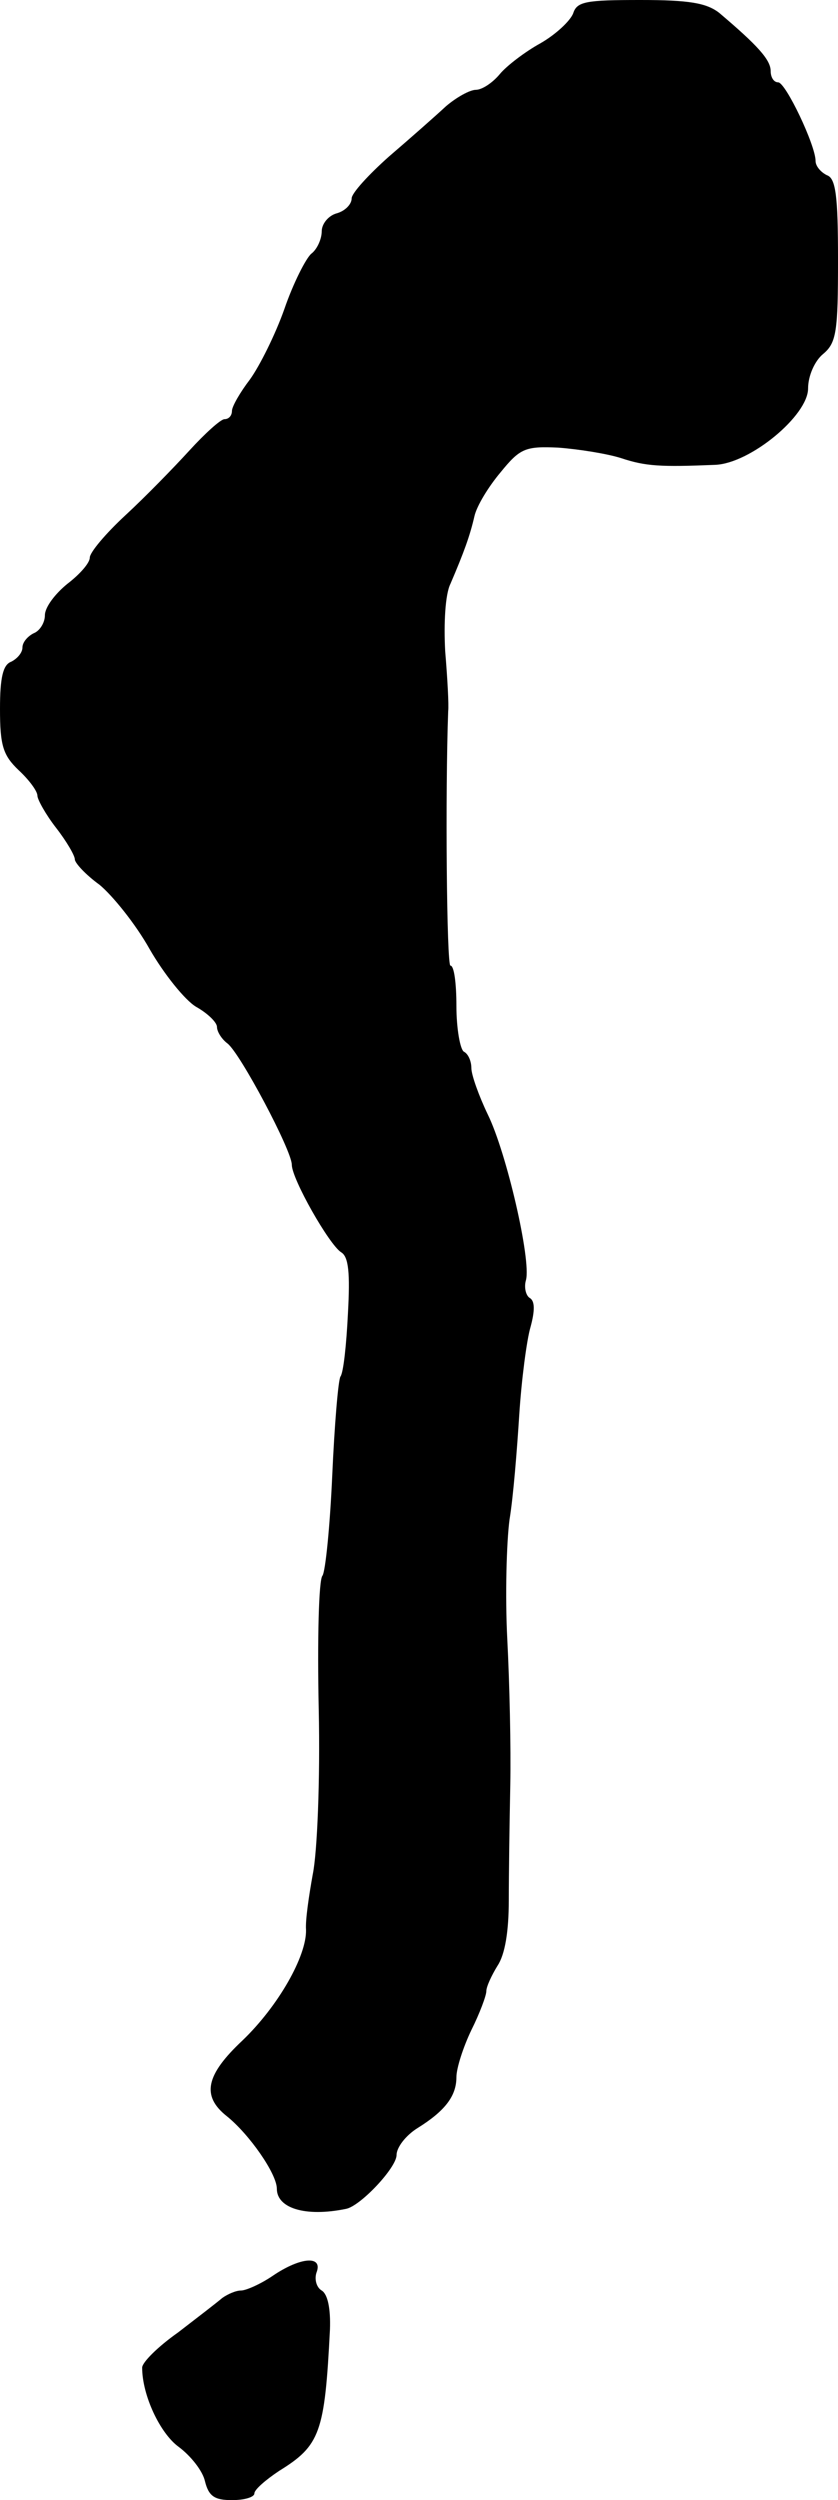
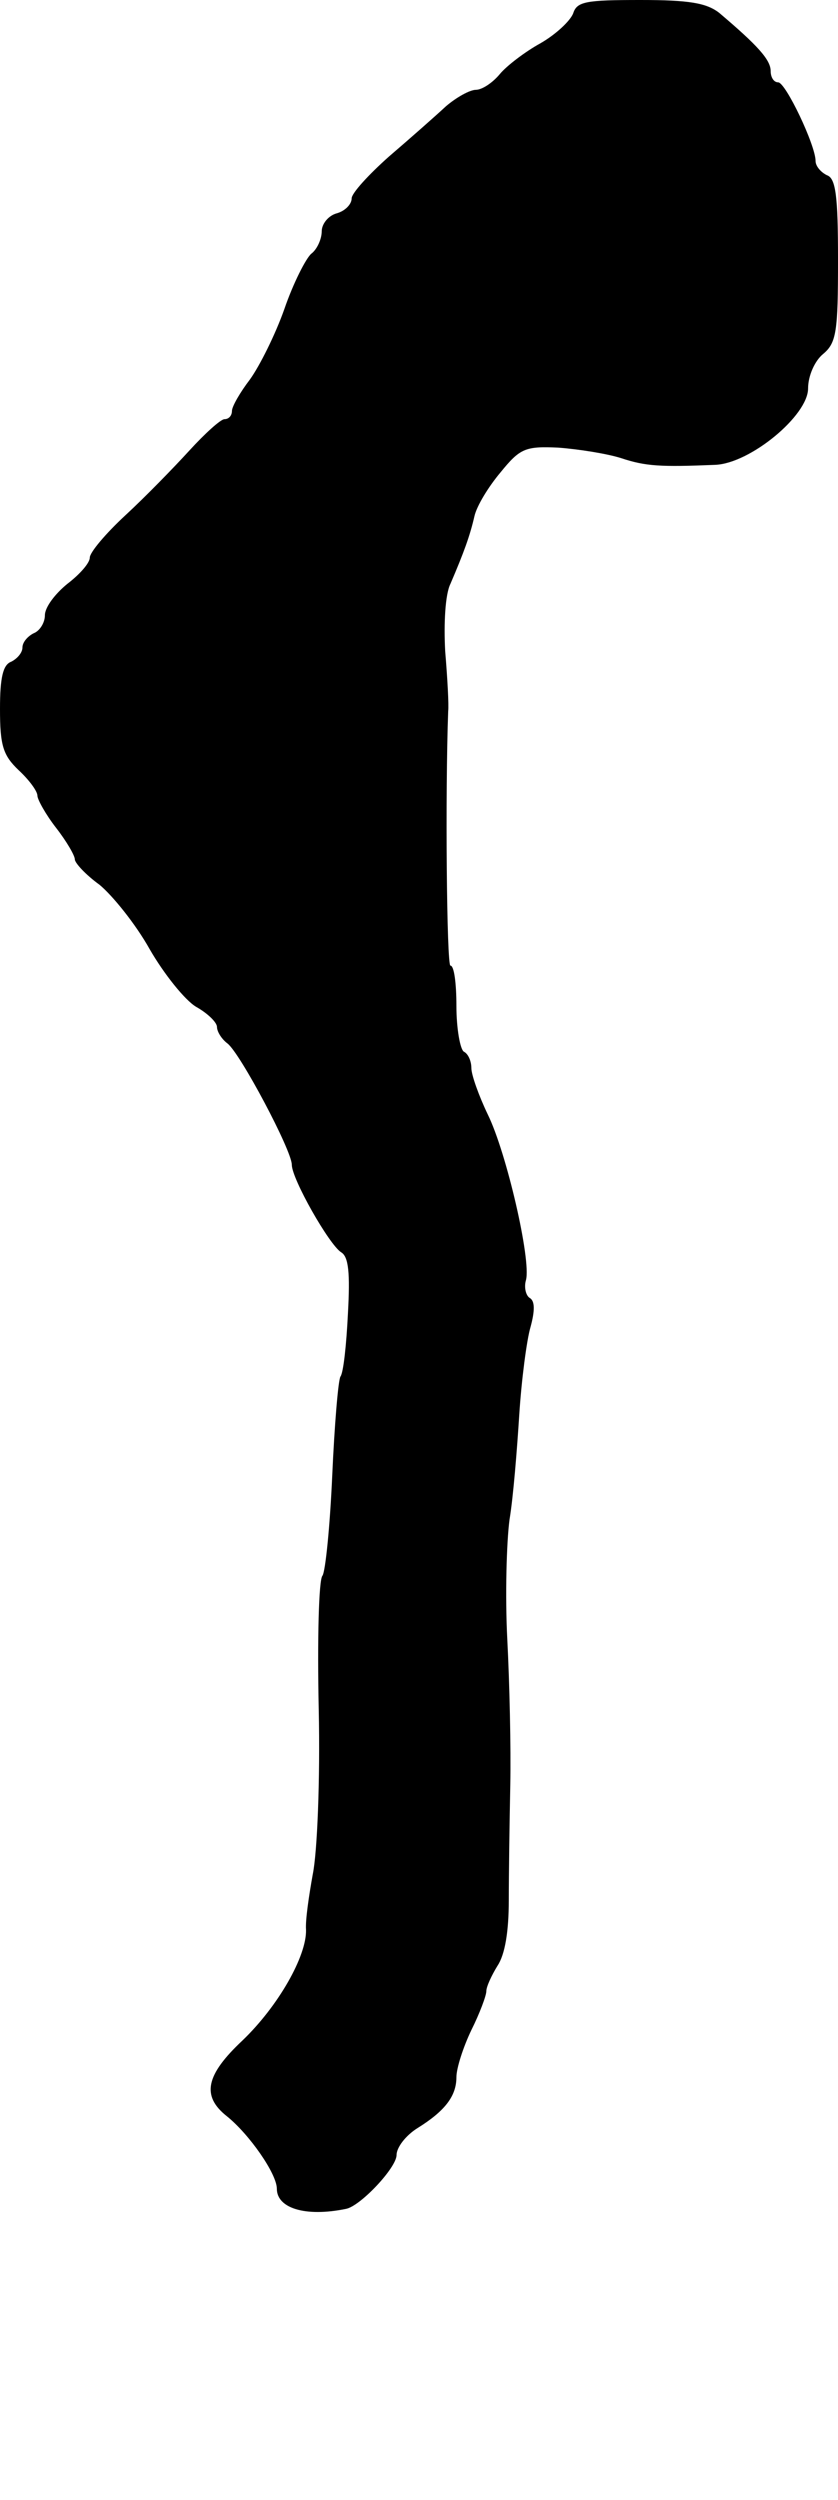
<svg xmlns="http://www.w3.org/2000/svg" version="1.0" width="112pt" height="334pt" viewBox="0 0 112 334" preserveAspectRatio="xMidYMid meet">
  <g transform="translate(0,334) scale(0.1,-0.1)" fill="#000000" stroke="none">
    <path d="M766 3322 c-4 -10 -23 -28 -44 -40 -20 -11 -45 -30 -54 -41 -10 -12 -24 -21 -32 -21 -8 0 -26 -10 -40 -22 -14 -13 -48 -43 -76 -67 -27 -24 -50 -49 -50 -56 0 -8 -9 -17 -20 -20 -11 -3 -20 -14 -20 -24 0 -10 -6 -24 -14 -30 -7 -6 -24 -39 -36 -74 -12 -34 -33 -76 -46 -94 -13 -17 -24 -36 -24 -42 0 -6 -4 -11 -10 -11 -5 0 -26 -19 -47 -42 -21 -23 -59 -62 -85 -86 -27 -25 -48 -50 -48 -57 0 -7 -13 -22 -30 -35 -16 -13 -30 -31 -30 -42 0 -10 -7 -21 -15 -24 -8 -4 -15 -12 -15 -19 0 -7 -7 -15 -15 -19 -11 -4 -15 -21 -15 -63 0 -49 4 -62 25 -82 14 -13 25 -28 25 -34 0 -5 11 -25 25 -43 14 -18 25 -37 25 -42 0 -5 15 -21 33 -34 17 -14 48 -52 67 -86 19 -33 47 -68 62 -77 16 -9 28 -21 28 -27 0 -6 6 -16 14 -22 17 -13 86 -143 86 -162 0 -19 50 -107 66 -117 10 -6 12 -28 9 -82 -2 -41 -6 -79 -10 -84 -3 -5 -8 -65 -11 -133 -3 -67 -9 -127 -13 -133 -5 -5 -7 -86 -5 -179 2 -94 -2 -191 -8 -220 -5 -28 -10 -61 -9 -74 1 -35 -37 -102 -85 -148 -49 -46 -55 -74 -21 -101 30 -24 67 -77 67 -97 0 -26 38 -38 92 -27 19 3 68 55 68 72 0 10 12 26 28 36 37 23 52 43 52 68 0 12 9 40 20 63 11 22 20 46 20 52 0 6 7 21 15 34 10 15 15 46 15 87 0 35 1 105 2 154 1 50 -1 137 -4 195 -3 58 -1 130 3 160 5 30 10 93 13 140 3 47 10 100 15 117 6 22 6 35 -1 39 -5 3 -8 14 -5 24 7 27 -26 170 -51 221 -12 25 -22 53 -22 62 0 9 -4 19 -10 22 -5 3 -10 31 -10 61 0 30 -3 54 -8 54 -5 0 -7 232 -3 340 1 8 -1 44 -4 80 -2 37 0 76 7 90 18 42 26 64 32 90 3 14 19 40 35 59 26 32 33 35 77 33 27 -2 65 -8 84 -14 33 -11 53 -12 126 -9 47 2 124 66 124 102 0 17 9 37 20 46 18 15 20 30 20 126 0 86 -3 109 -15 113 -8 4 -15 12 -15 19 0 21 -40 105 -50 105 -6 0 -10 7 -10 15 0 15 -17 34 -69 78 -17 13 -40 17 -105 17 -73 0 -85 -2 -90 -18z" />
-     <path d="M365 300 c-16 -11 -36 -20 -43 -20 -7 0 -18 -5 -25 -10 -7 -6 -33 -26 -59 -46 -27 -19 -48 -40 -48 -47 0 -37 24 -88 49 -106 16 -12 32 -32 35 -46 5 -20 13 -25 36 -25 17 0 30 4 30 9 0 5 15 18 33 30 55 34 61 51 68 189 1 28 -3 47 -11 52 -7 4 -10 15 -7 24 9 23 -21 21 -58 -4z" />
  </g>
</svg>